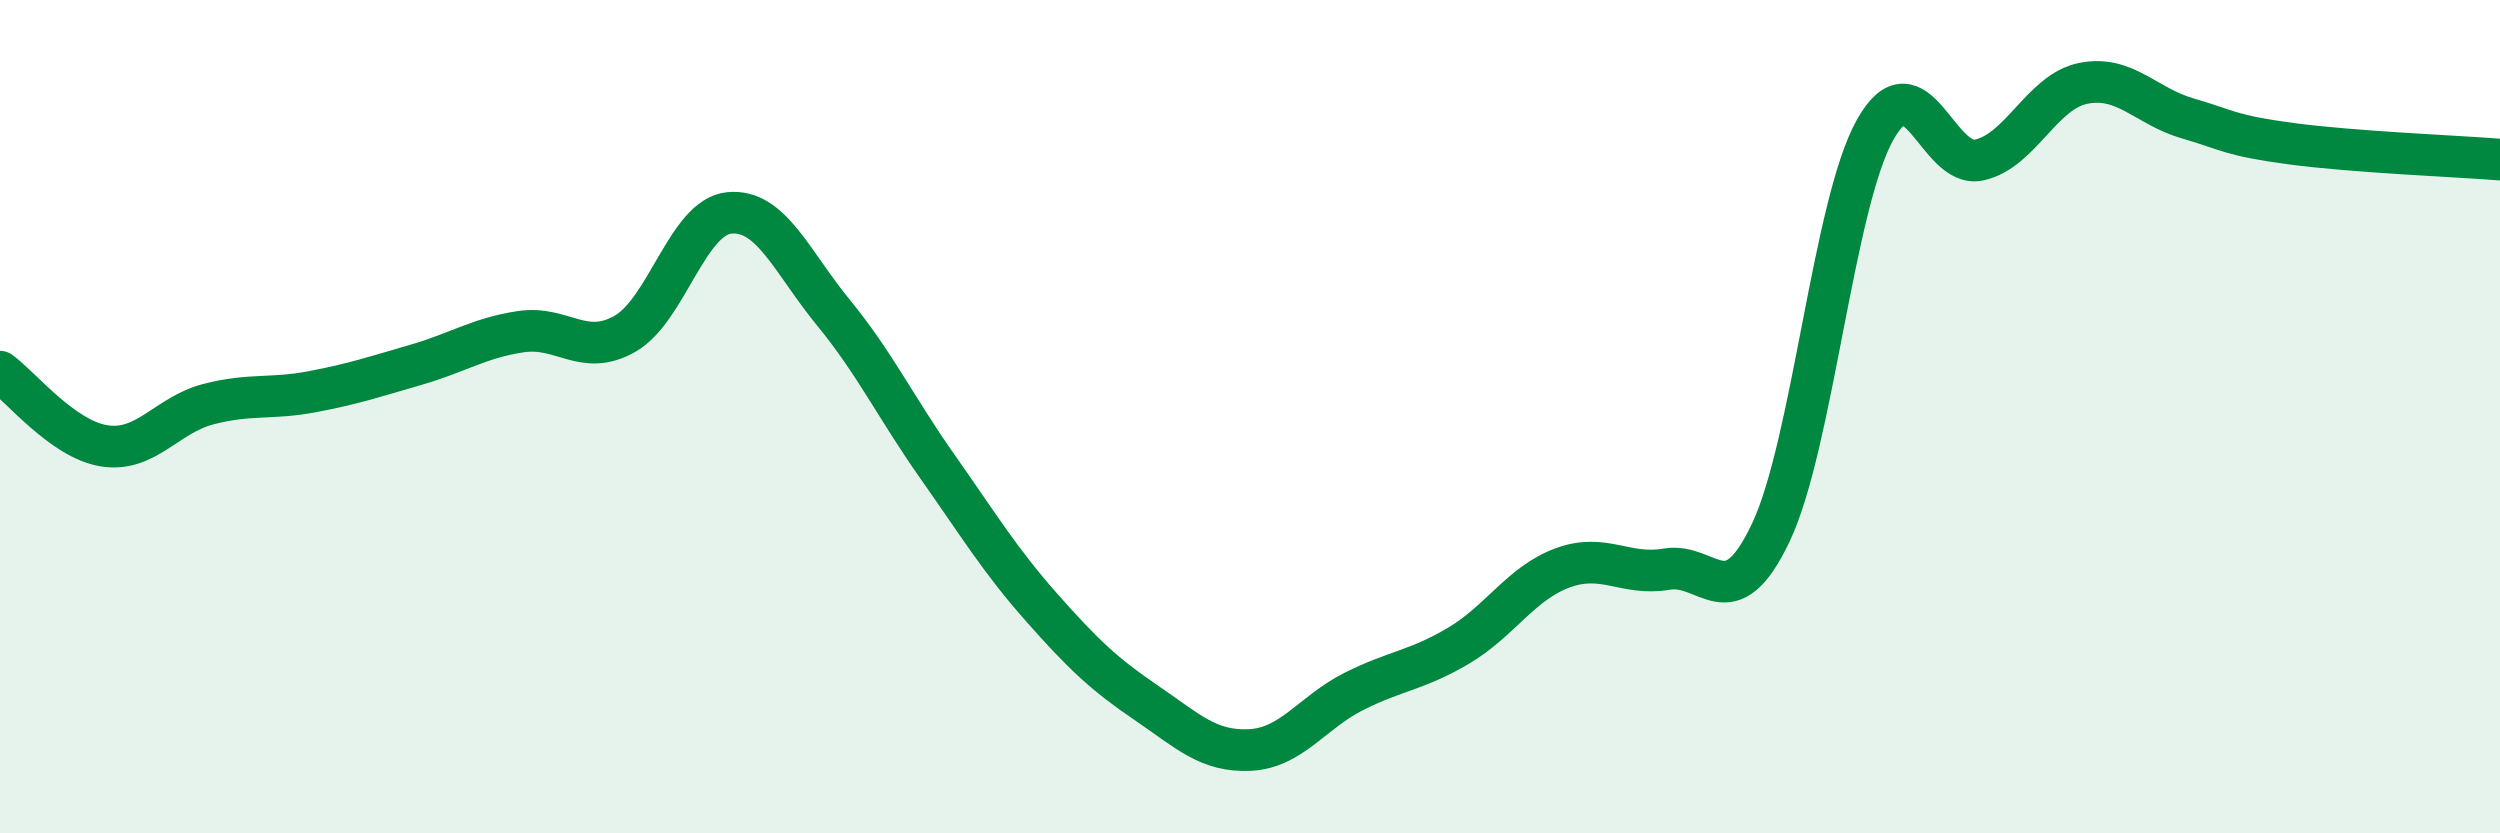
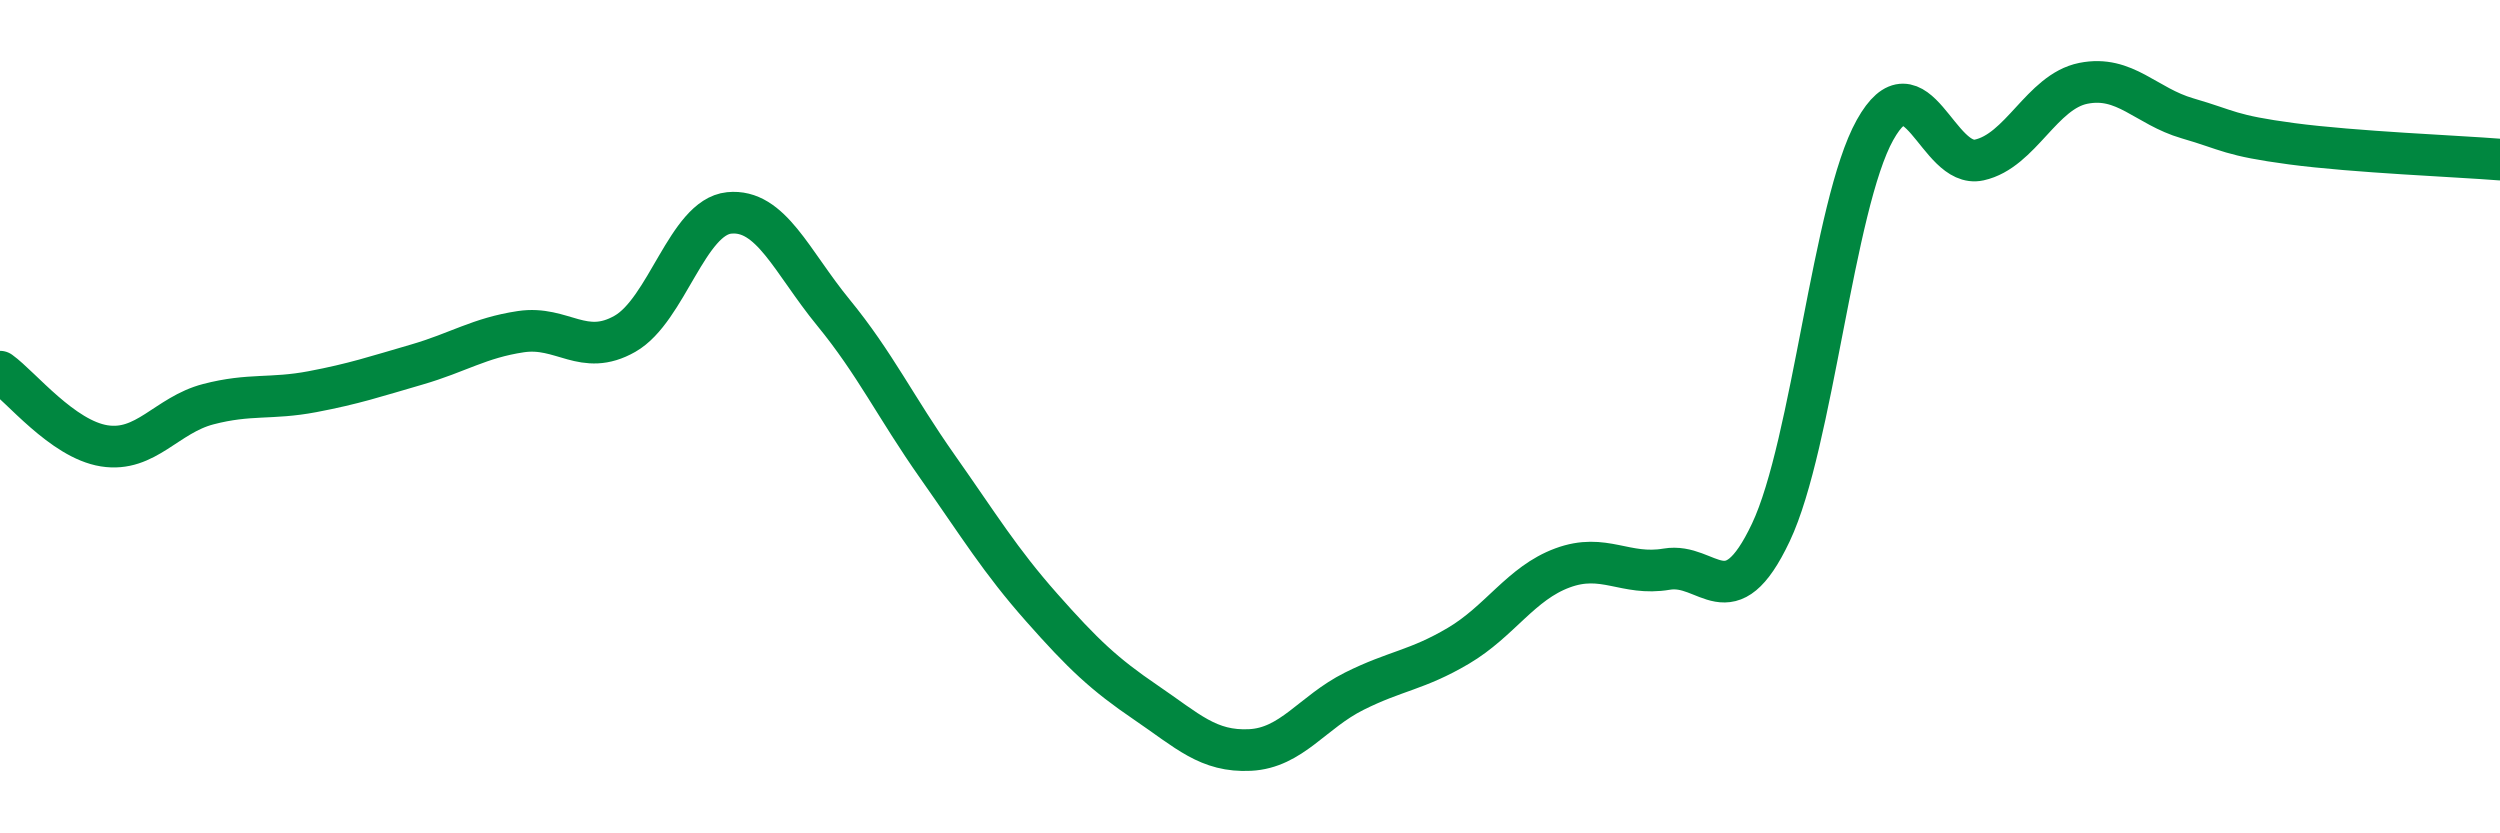
<svg xmlns="http://www.w3.org/2000/svg" width="60" height="20" viewBox="0 0 60 20">
-   <path d="M 0,8.92 C 0.5,9.28 1.5,10.54 2.5,10.7 C 3.5,10.86 4,9.96 5,9.7 C 6,9.44 6.5,9.59 7.5,9.4 C 8.5,9.21 9,9.04 10,8.75 C 11,8.46 11.5,8.11 12.5,7.96 C 13.5,7.81 14,8.58 15,8.01 C 16,7.44 16.5,5.21 17.5,5.11 C 18.5,5.01 19,6.28 20,7.5 C 21,8.72 21.5,9.78 22.5,11.2 C 23.5,12.62 24,13.45 25,14.58 C 26,15.71 26.5,16.18 27.5,16.86 C 28.5,17.54 29,18.05 30,18 C 31,17.95 31.5,17.09 32.5,16.59 C 33.5,16.09 34,16.09 35,15.5 C 36,14.91 36.5,14 37.5,13.63 C 38.5,13.26 39,13.83 40,13.66 C 41,13.49 41.5,14.89 42.5,12.78 C 43.5,10.67 44,4.91 45,3.12 C 46,1.33 46.5,4.06 47.5,3.84 C 48.5,3.62 49,2.2 50,2 C 51,1.8 51.5,2.55 52.5,2.84 C 53.5,3.13 53.5,3.25 55,3.45 C 56.5,3.65 59,3.75 60,3.83L60 20L0 20Z" fill="#008740" opacity="0.1" stroke-linecap="round" stroke-linejoin="round" />
  <path d="M 0,8.92 C 0.5,9.28 1.5,10.54 2.5,10.7 C 3.5,10.86 4,9.96 5,9.7 C 6,9.44 6.5,9.59 7.5,9.4 C 8.5,9.21 9,9.04 10,8.75 C 11,8.46 11.5,8.11 12.5,7.96 C 13.5,7.81 14,8.58 15,8.01 C 16,7.44 16.5,5.21 17.5,5.11 C 18.5,5.01 19,6.28 20,7.5 C 21,8.72 21.5,9.78 22.5,11.2 C 23.5,12.62 24,13.45 25,14.58 C 26,15.71 26.5,16.18 27.5,16.86 C 28.5,17.54 29,18.05 30,18 C 31,17.95 31.5,17.09 32.5,16.59 C 33.5,16.09 34,16.09 35,15.5 C 36,14.91 36.5,14 37.5,13.63 C 38.5,13.26 39,13.83 40,13.66 C 41,13.49 41.5,14.89 42.5,12.78 C 43.5,10.67 44,4.91 45,3.12 C 46,1.33 46.5,4.06 47.5,3.84 C 48.5,3.62 49,2.2 50,2 C 51,1.8 51.5,2.55 52.5,2.84 C 53.5,3.13 53.5,3.25 55,3.45 C 56.5,3.65 59,3.75 60,3.83" stroke="#008740" stroke-width="1" fill="none" stroke-linecap="round" stroke-linejoin="round" />
</svg>